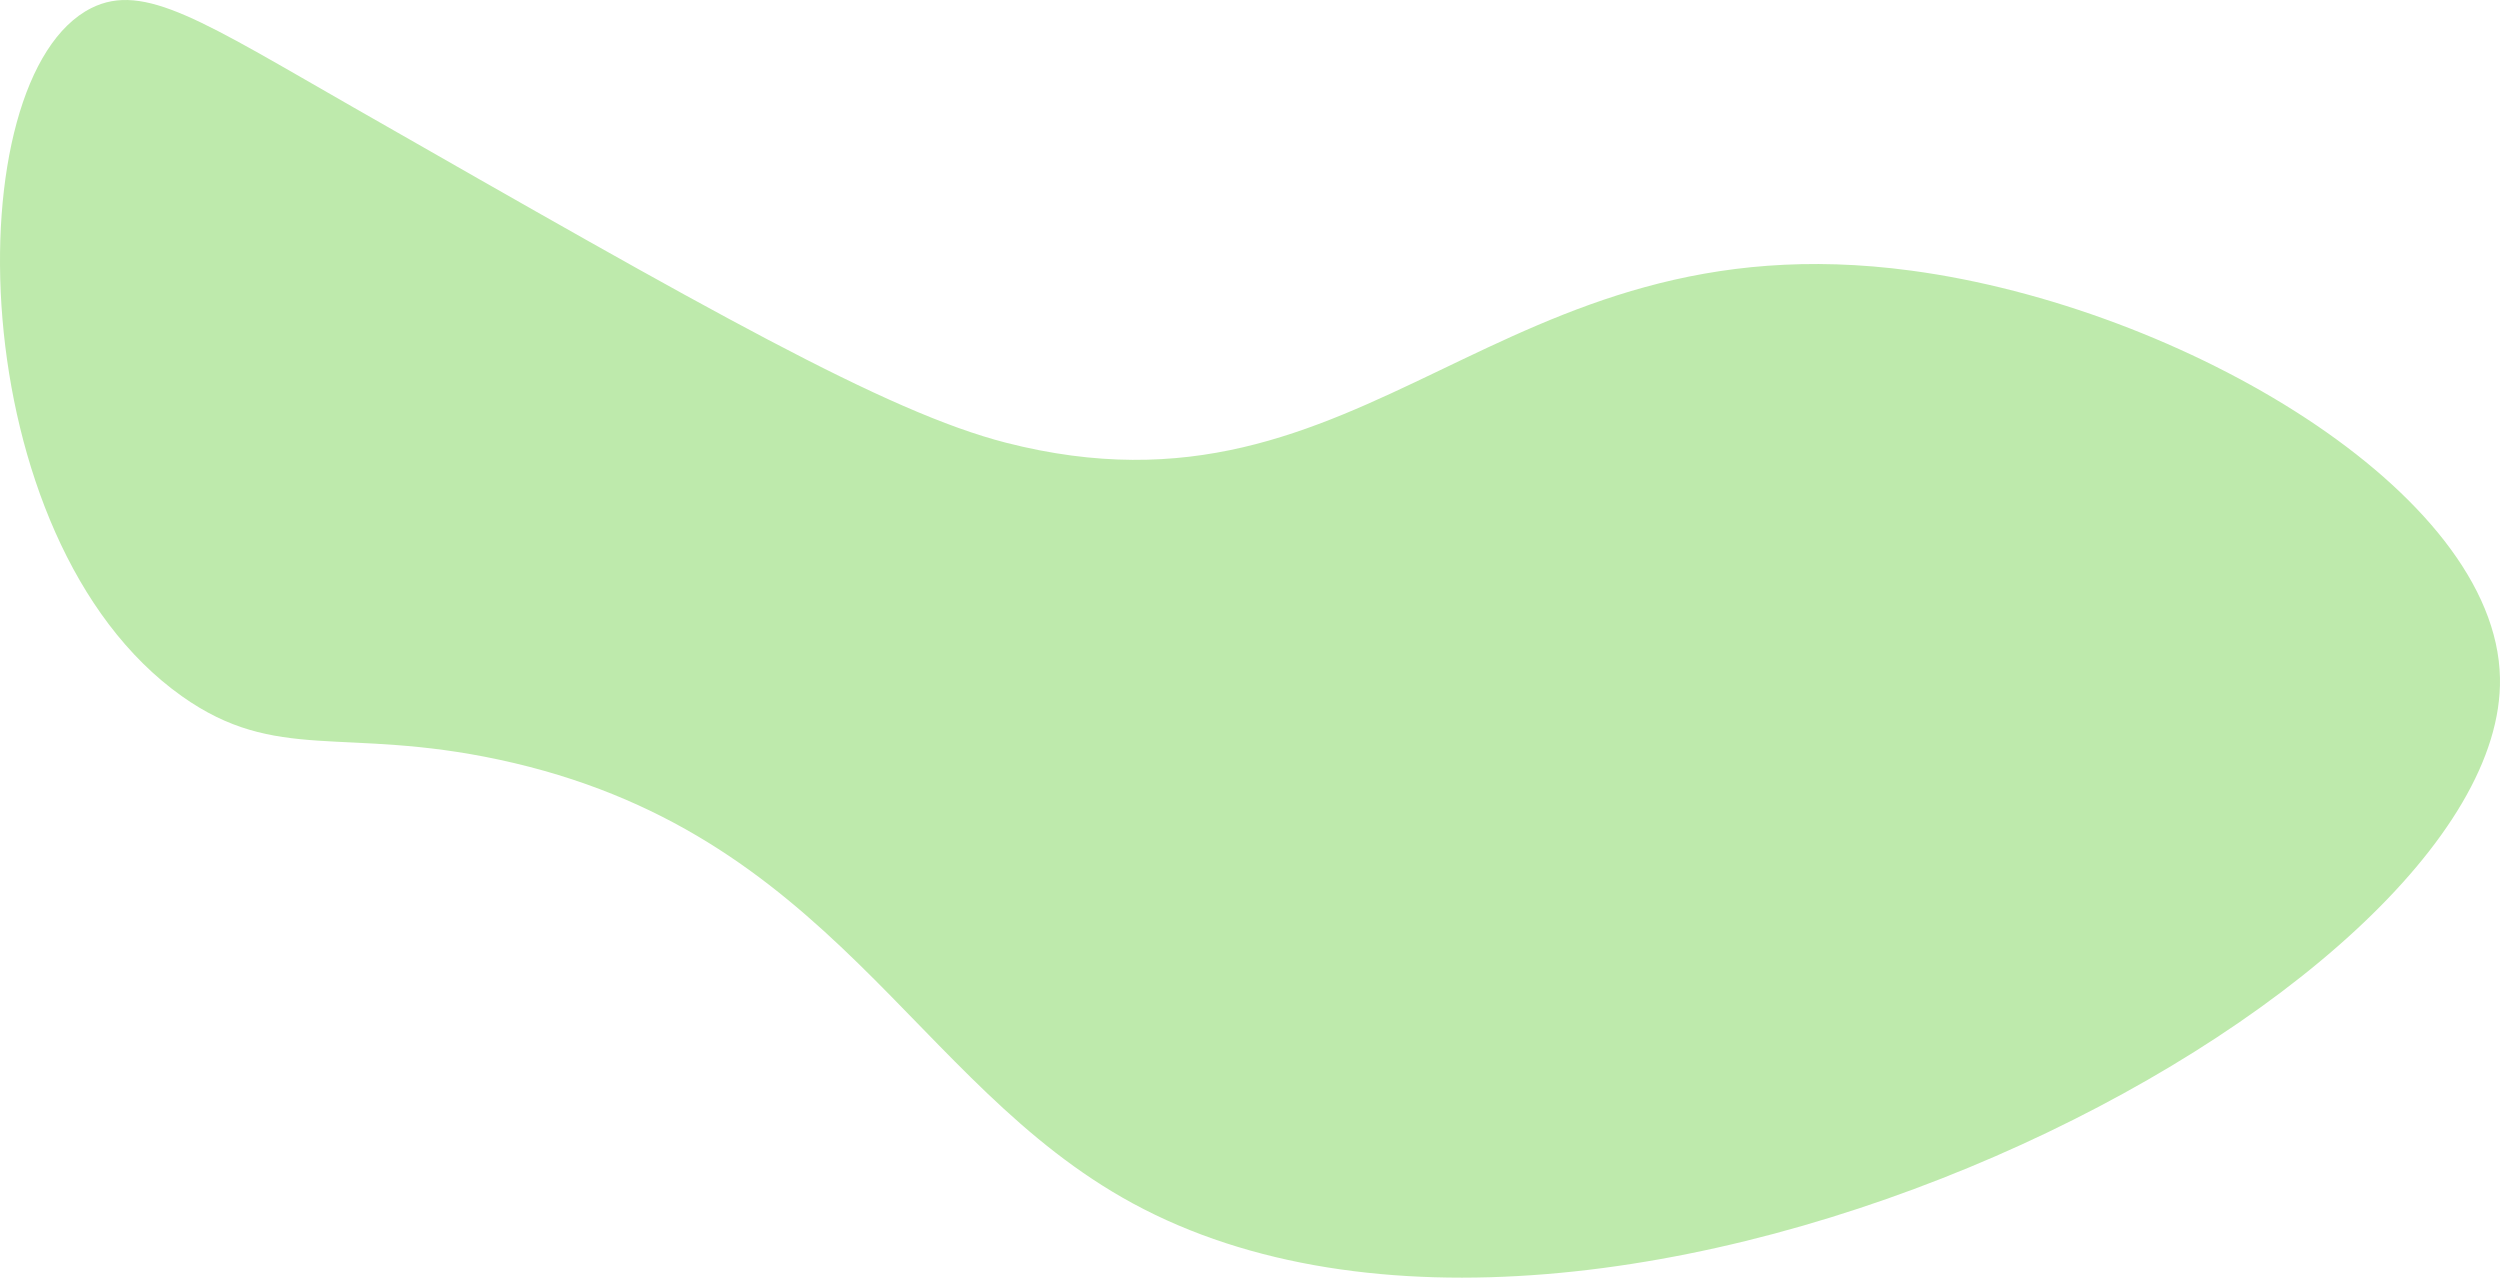
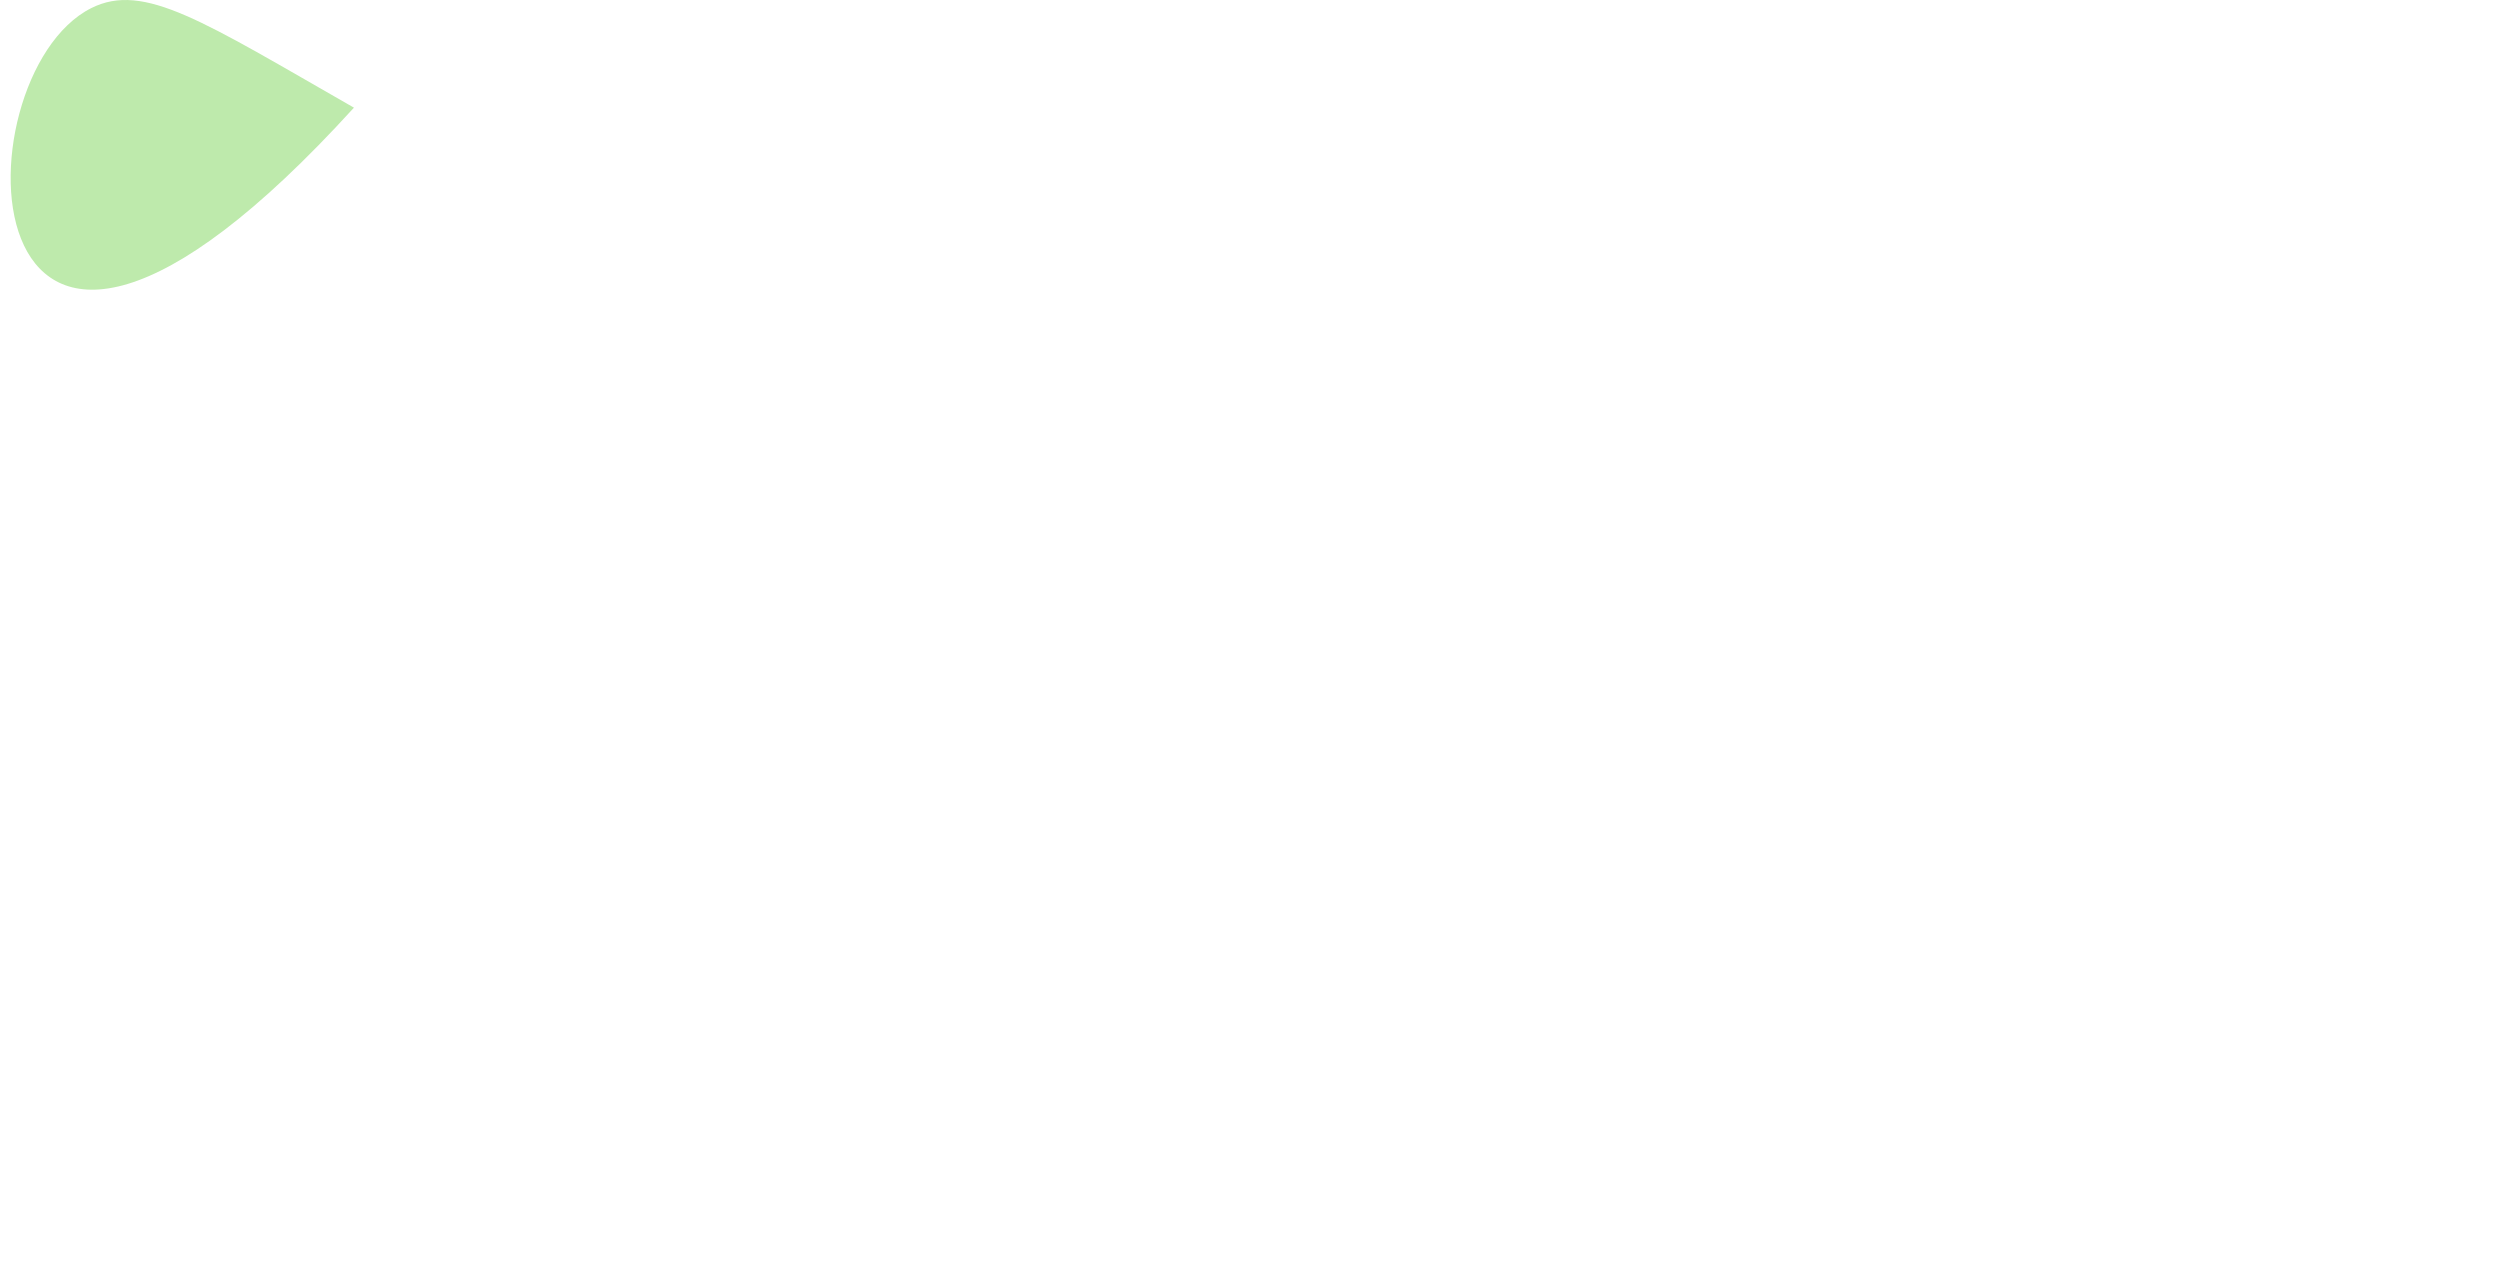
<svg xmlns="http://www.w3.org/2000/svg" data-name="レイヤー 2" viewBox="0 0 648.216 331.278">
-   <path d="M91.773 27.915c92.017 52.613 138.026 78.92 169.043 86.87 94.597 24.245 126.657-59.166 234.783-44.609 70.174 9.448 151.699 57.375 152.609 105.652 1.556 82.608-232.244 202.592-354.522 136.174-57.318-31.134-77.847-96.552-164.348-115.044-40.369-8.63-57.615.975-82.174-16.435C-10.158 139.887-11.749 19.829 23.686 2.089c13.649-6.833 28.94 3.443 68.087 25.826Z" data-name="レイヤー 1" style="fill:#beeaac;stroke-width:0" />
+   <path d="M91.773 27.915C-10.158 139.887-11.749 19.829 23.686 2.089c13.649-6.833 28.94 3.443 68.087 25.826Z" data-name="レイヤー 1" style="fill:#beeaac;stroke-width:0" />
</svg>